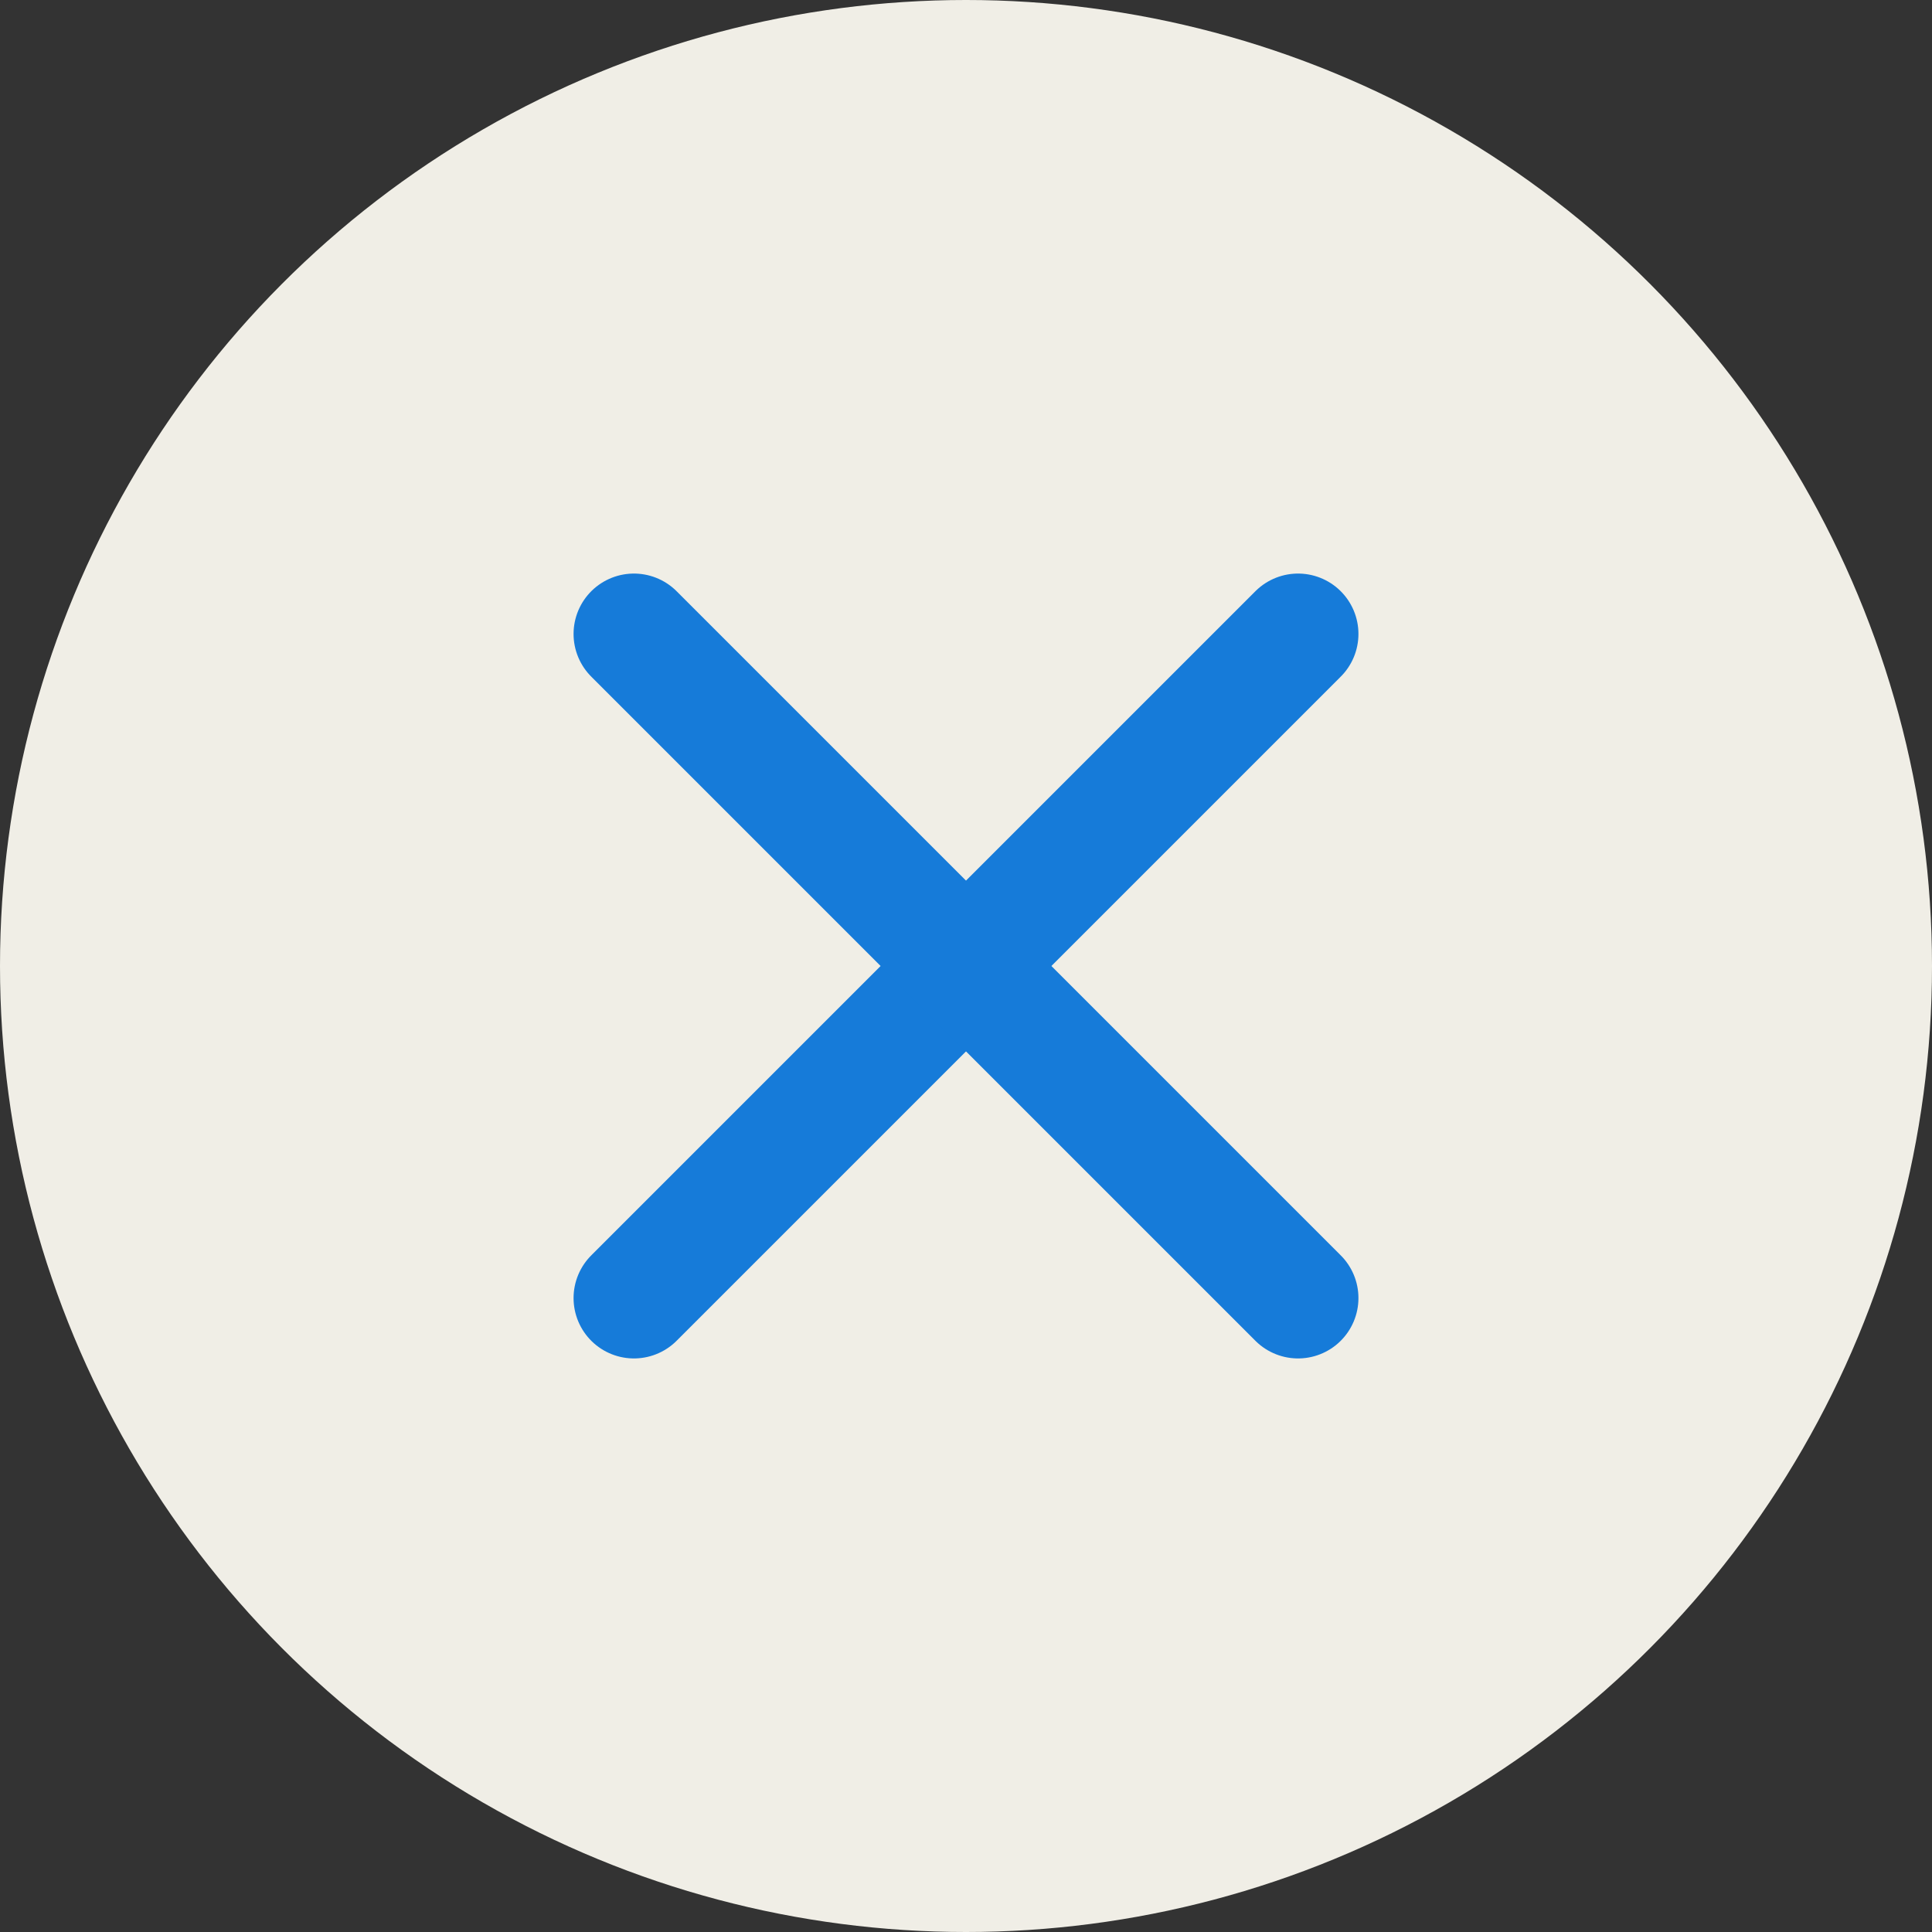
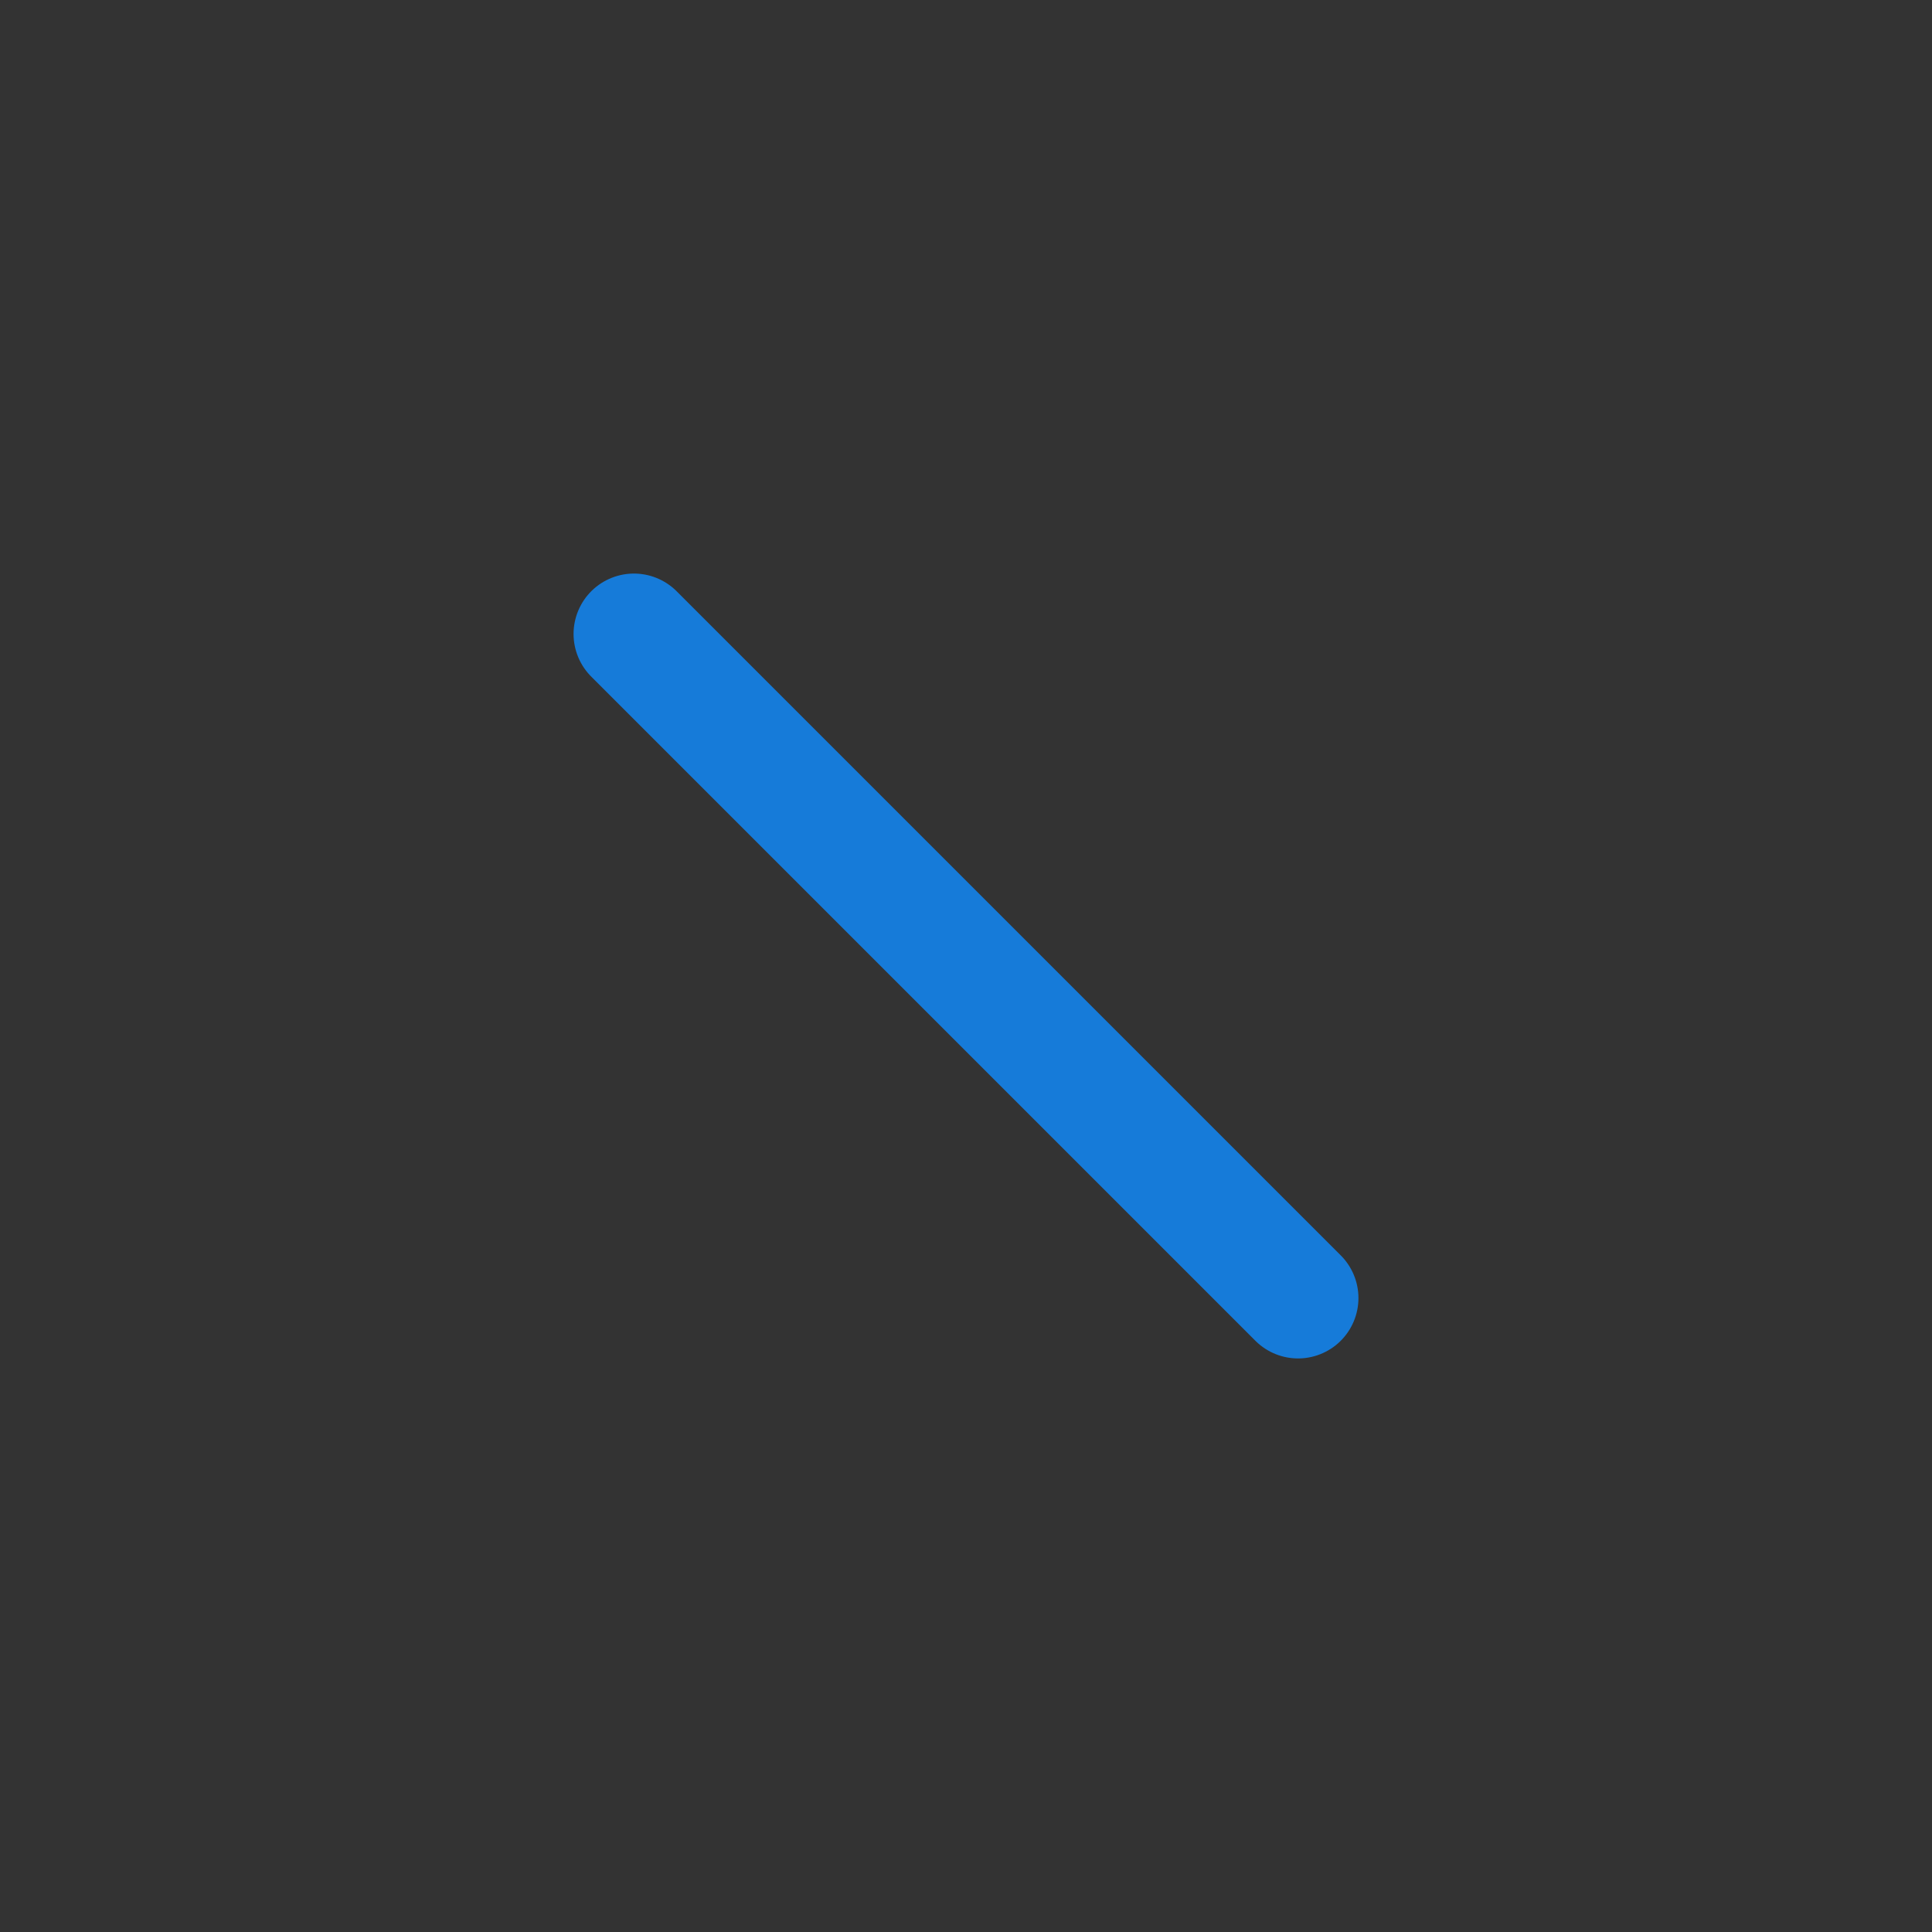
<svg xmlns="http://www.w3.org/2000/svg" width="32" height="32" viewBox="0 0 32 32">
  <rect x="0" y="0" width="32" height="32" fill="#333333" stroke="none" />
  <g id="Group_120" data-name="Group 120" transform="translate(-1399 -710)">
-     <circle id="Ellipse_18" data-name="Ellipse 18" cx="16" cy="16" r="16" transform="translate(1399 710)" fill="#f0eee6" />
-     <line id="Line_110" data-name="Line 110" x1="11" y2="11" transform="translate(1409.5 720.5)" fill="none" stroke="#167bd9" stroke-linecap="round" stroke-width="2" />
    <line id="Line_111" data-name="Line 111" x2="11" y2="11" transform="translate(1409.5 720.5)" fill="none" stroke="#167bd9" stroke-linecap="round" stroke-width="2" />
  </g>
</svg>